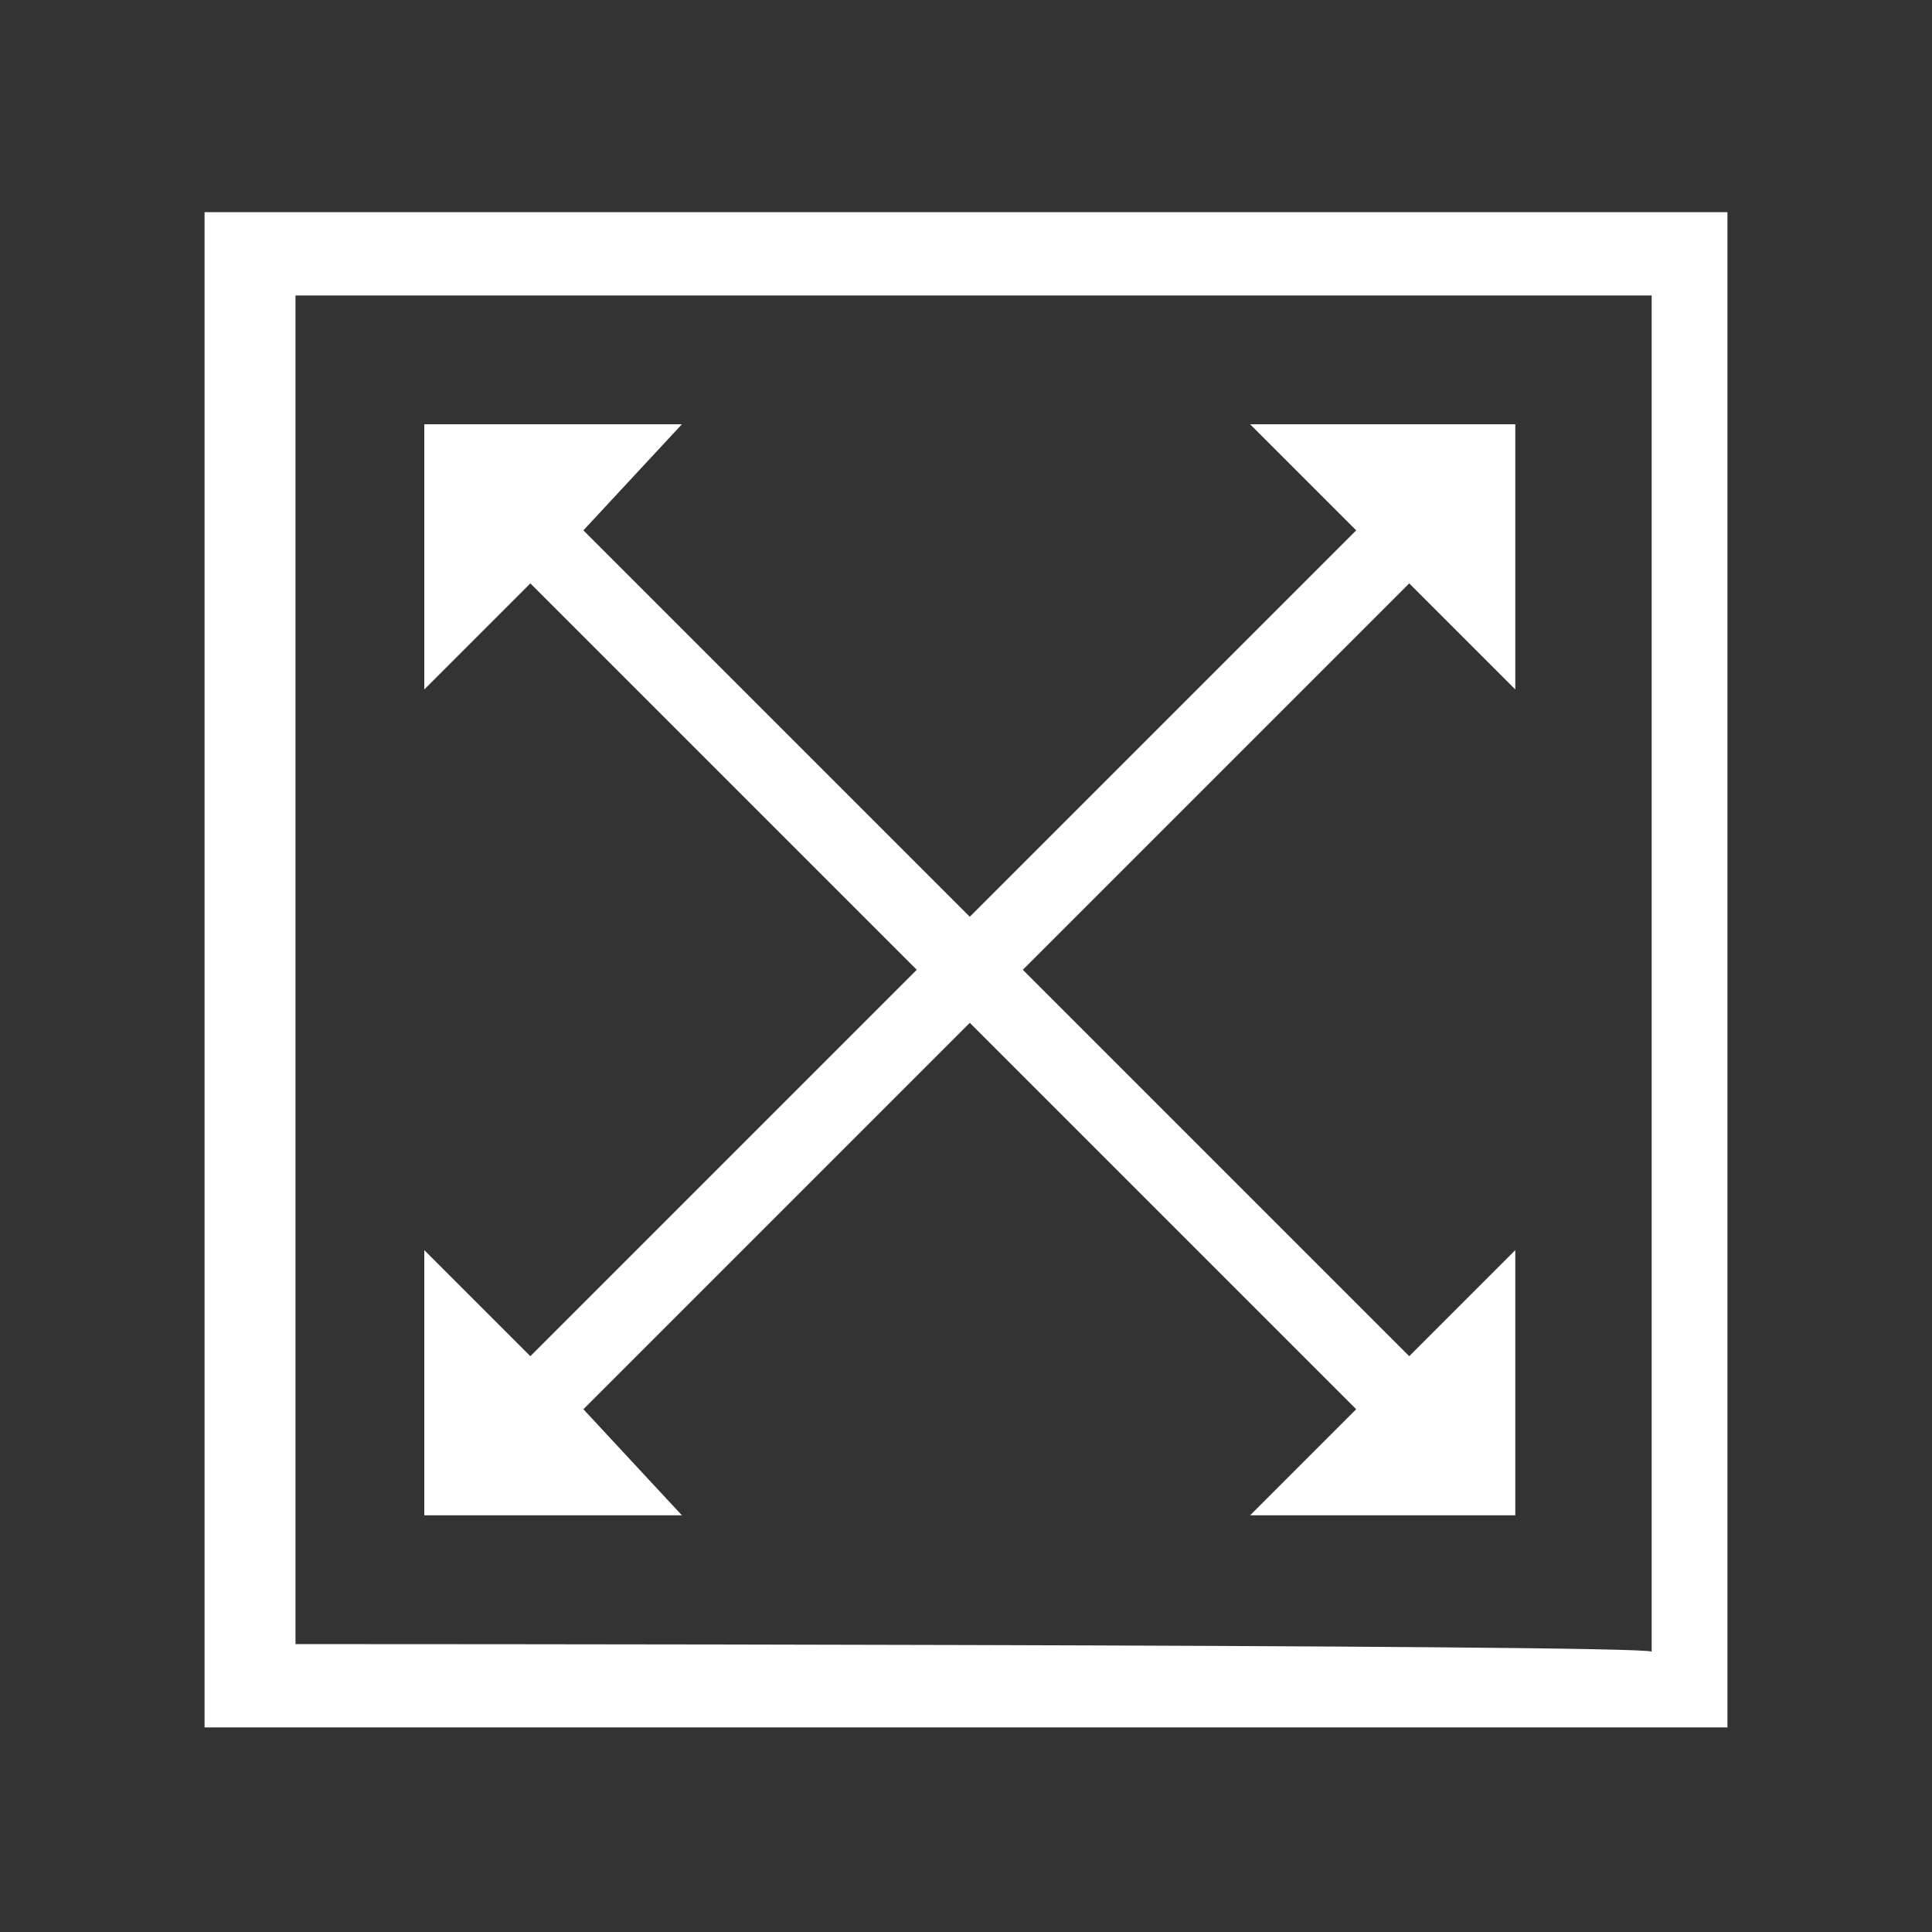
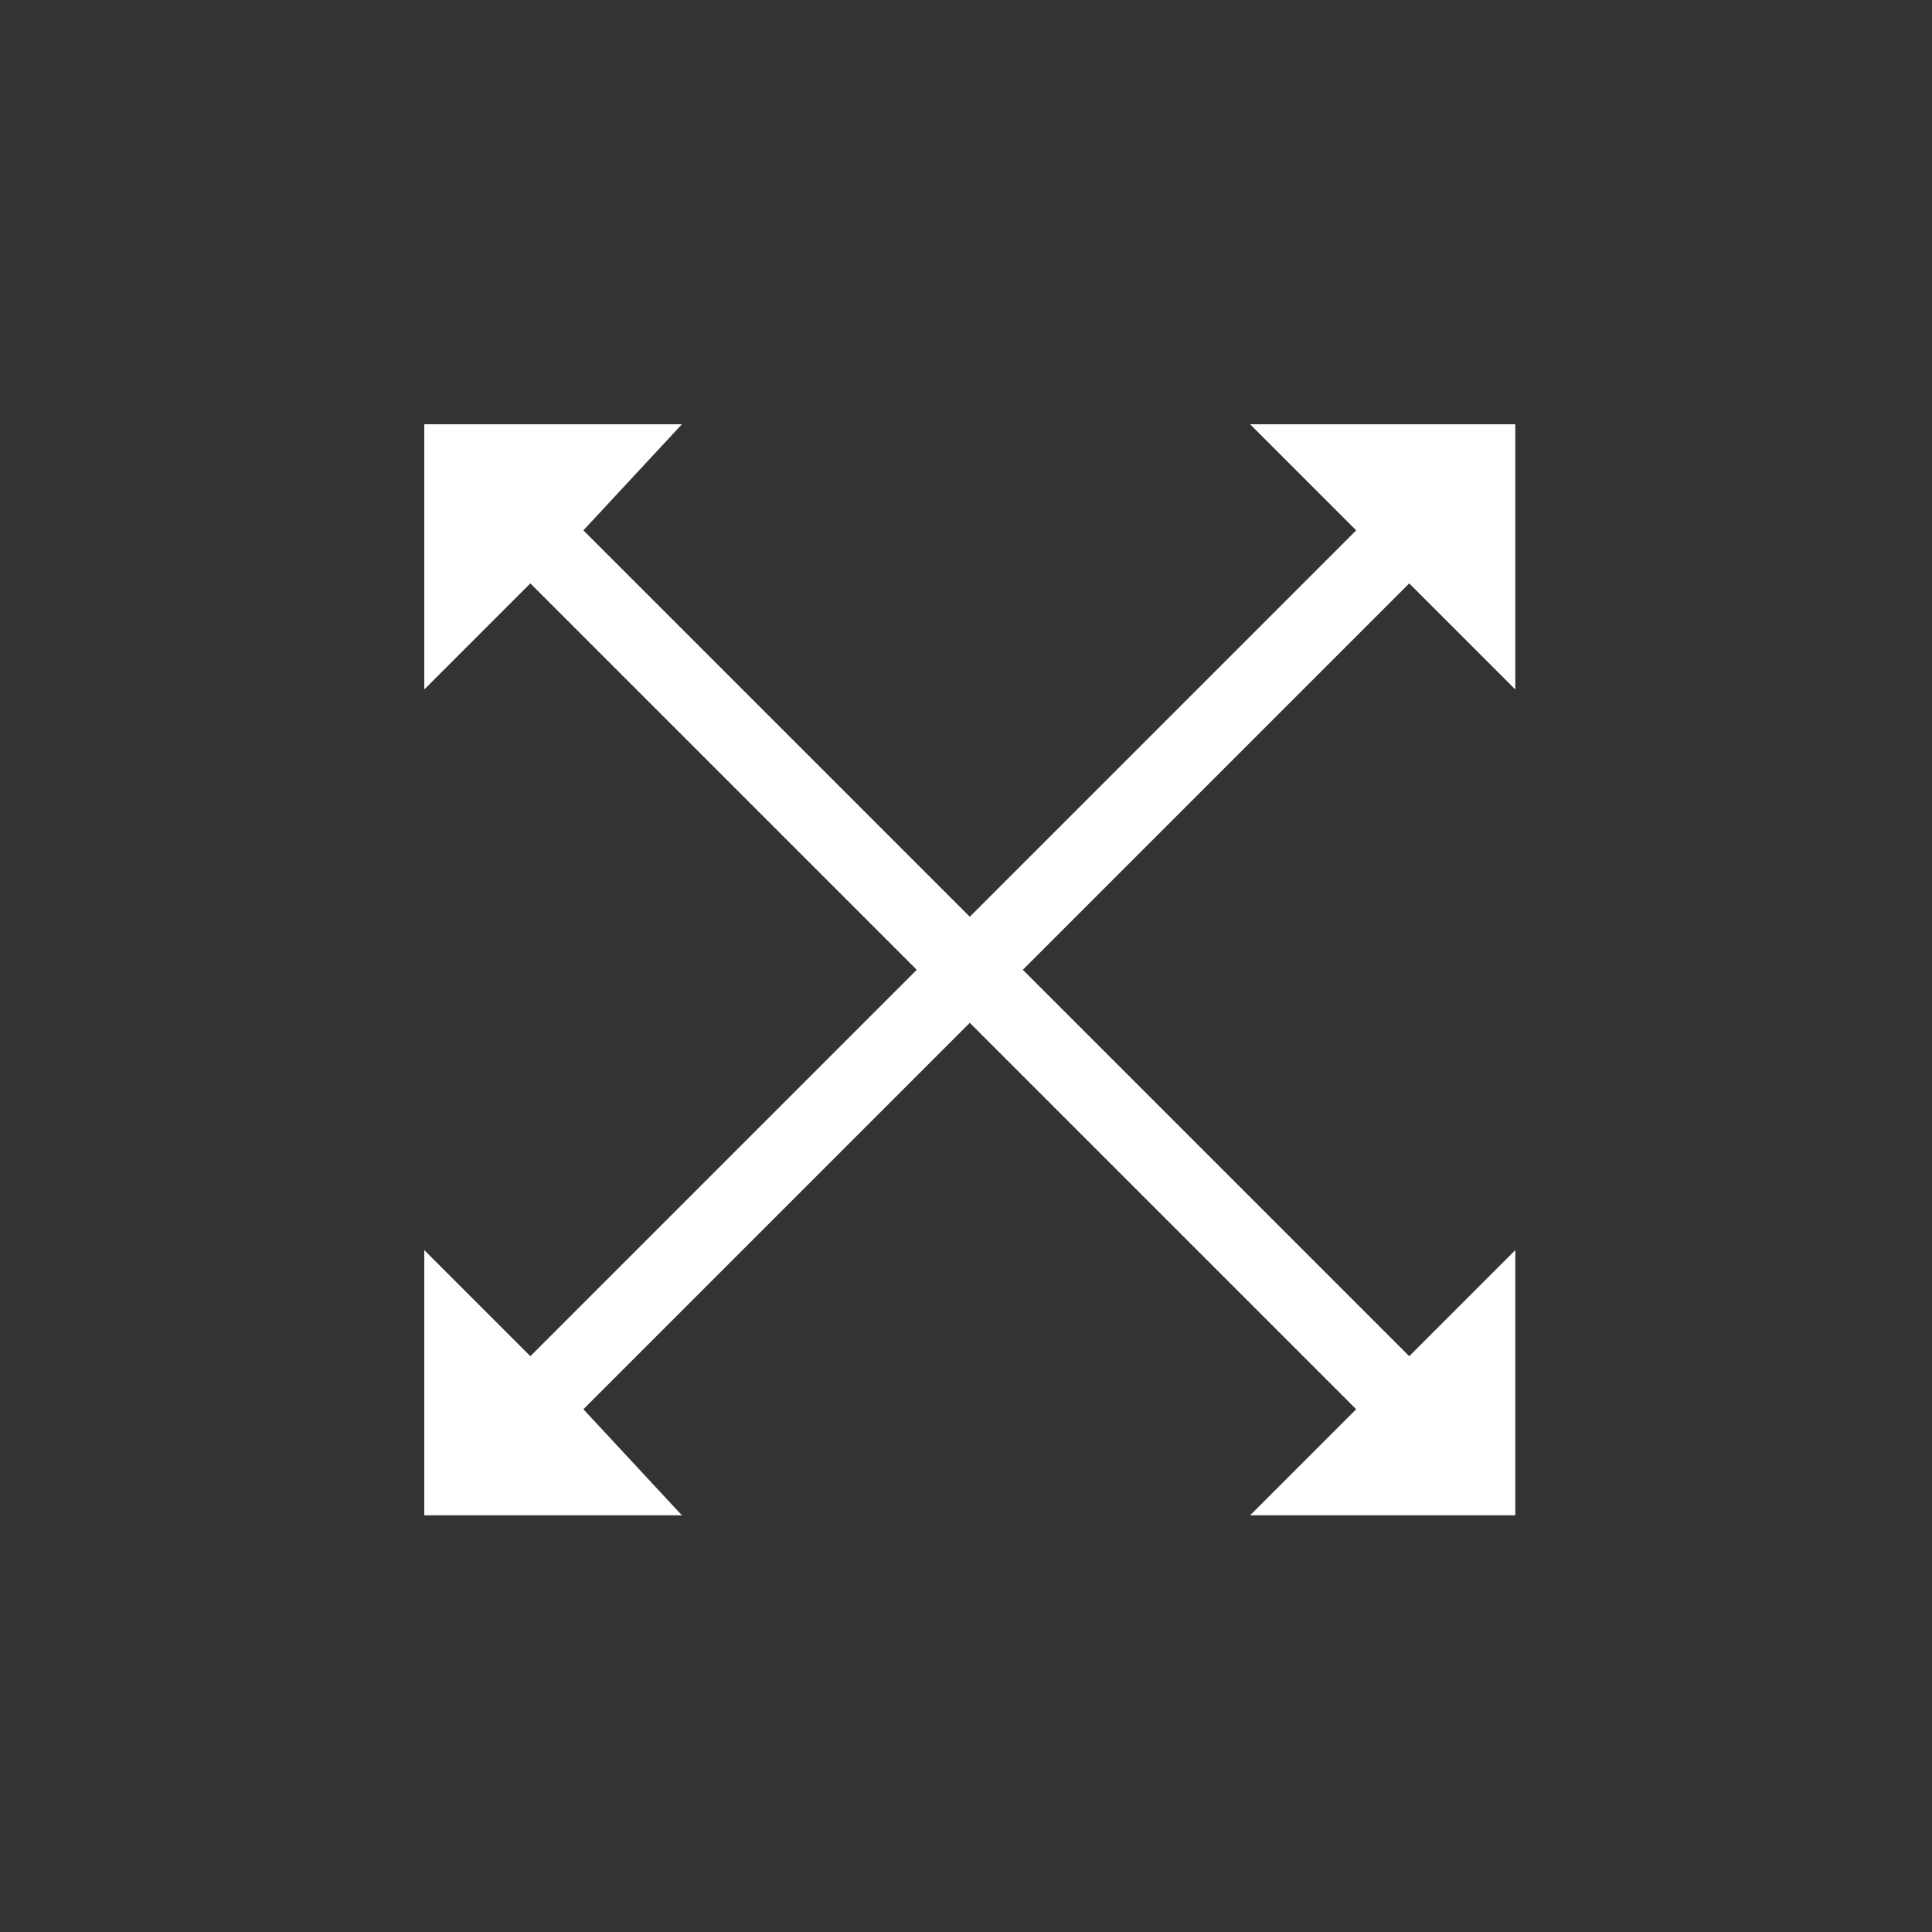
<svg xmlns="http://www.w3.org/2000/svg" version="1.1" id="Calque_1" x="0px" y="0px" viewBox="0 0 25.5 25.5" style="enable-background:new 0 0 25.5 25.5;" xml:space="preserve">
  <rect x="0" y="0" width="25.5" height="25.5" fill="#333333" stroke="none" />
  <style type="text/css">
	.st0{fill:#FFFFFF;}
</style>
  <g>
-     <path class="st0" d="M2.7,2.8v20h20.1v-20H2.7z M3.9,21.7V3.9h17.9v17.9C21.7,21.7,3.9,21.7,3.9,21.7z" />
    <polygon class="st0" points="17.9,7 12.8,12.1 7.7,7 9,5.6 5.6,5.6 5.6,9.1 7,7.7 12.1,12.8 7,17.9 5.6,16.5 5.6,20 9,20 7.7,18.6    12.8,13.5 17.9,18.6 16.5,20 20,20 20,16.5 18.6,17.9 13.5,12.8 18.6,7.7 20,9.1 20,5.6 16.5,5.6  " />
  </g>
</svg>